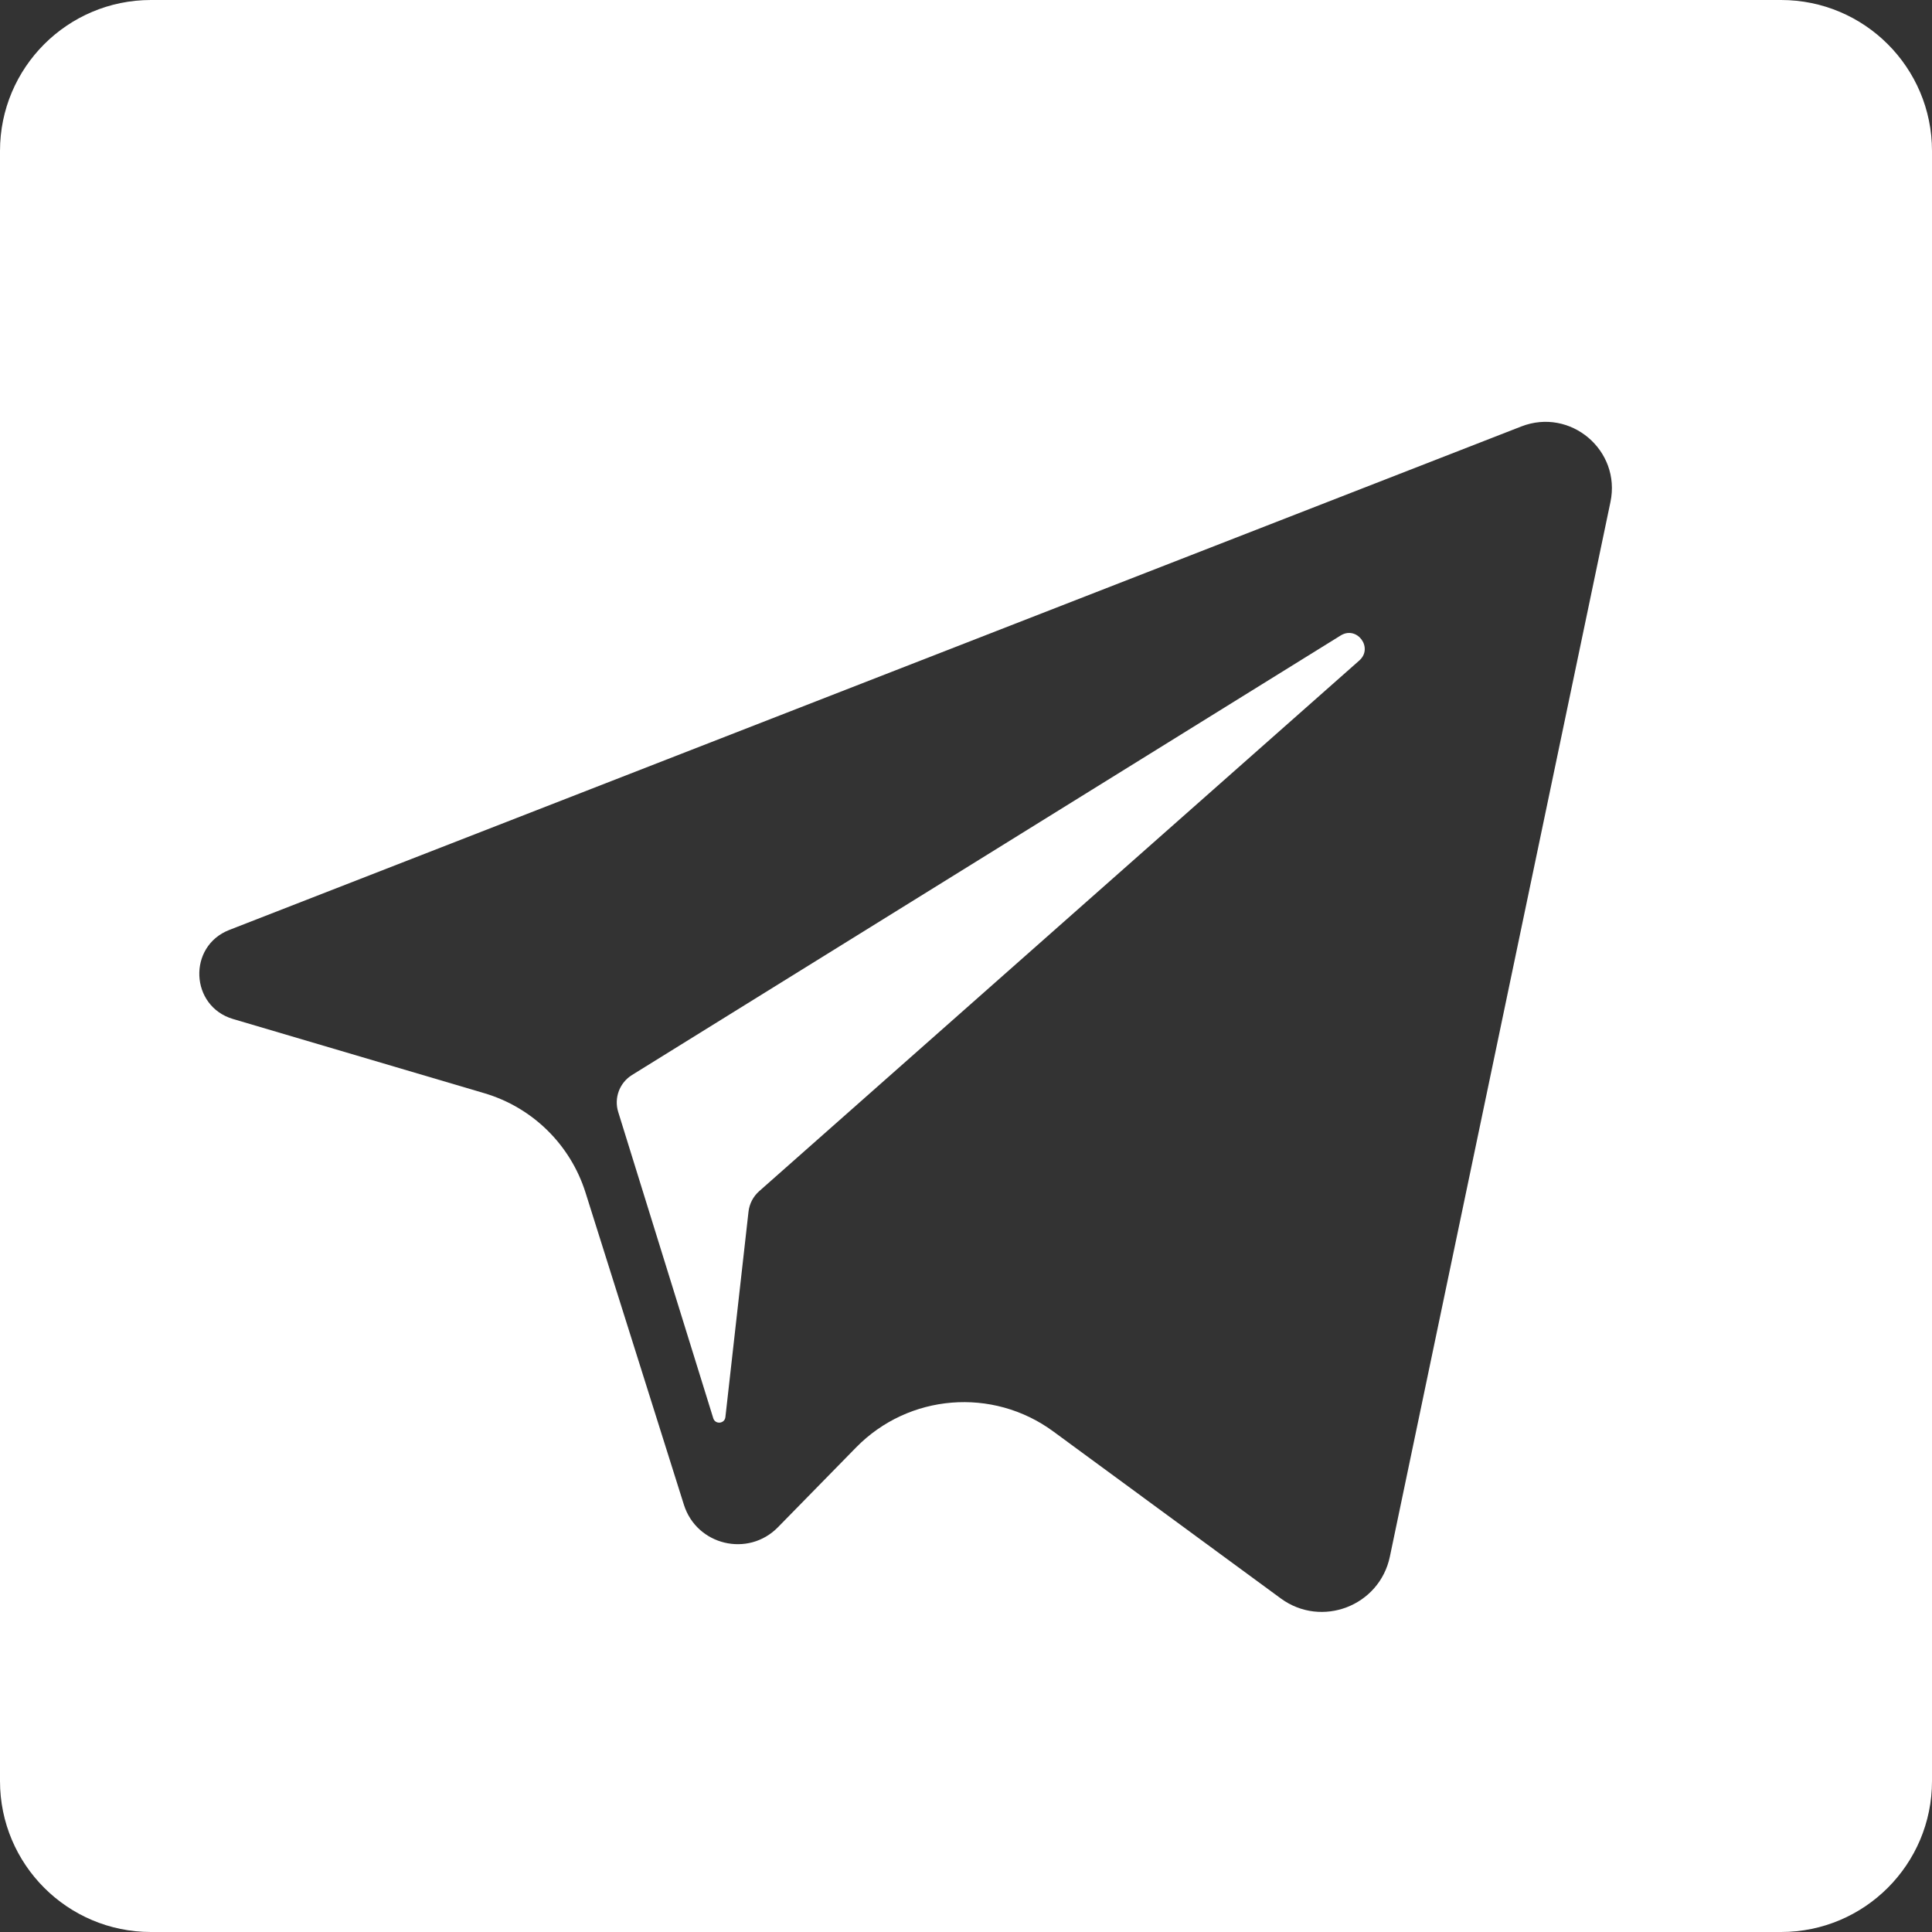
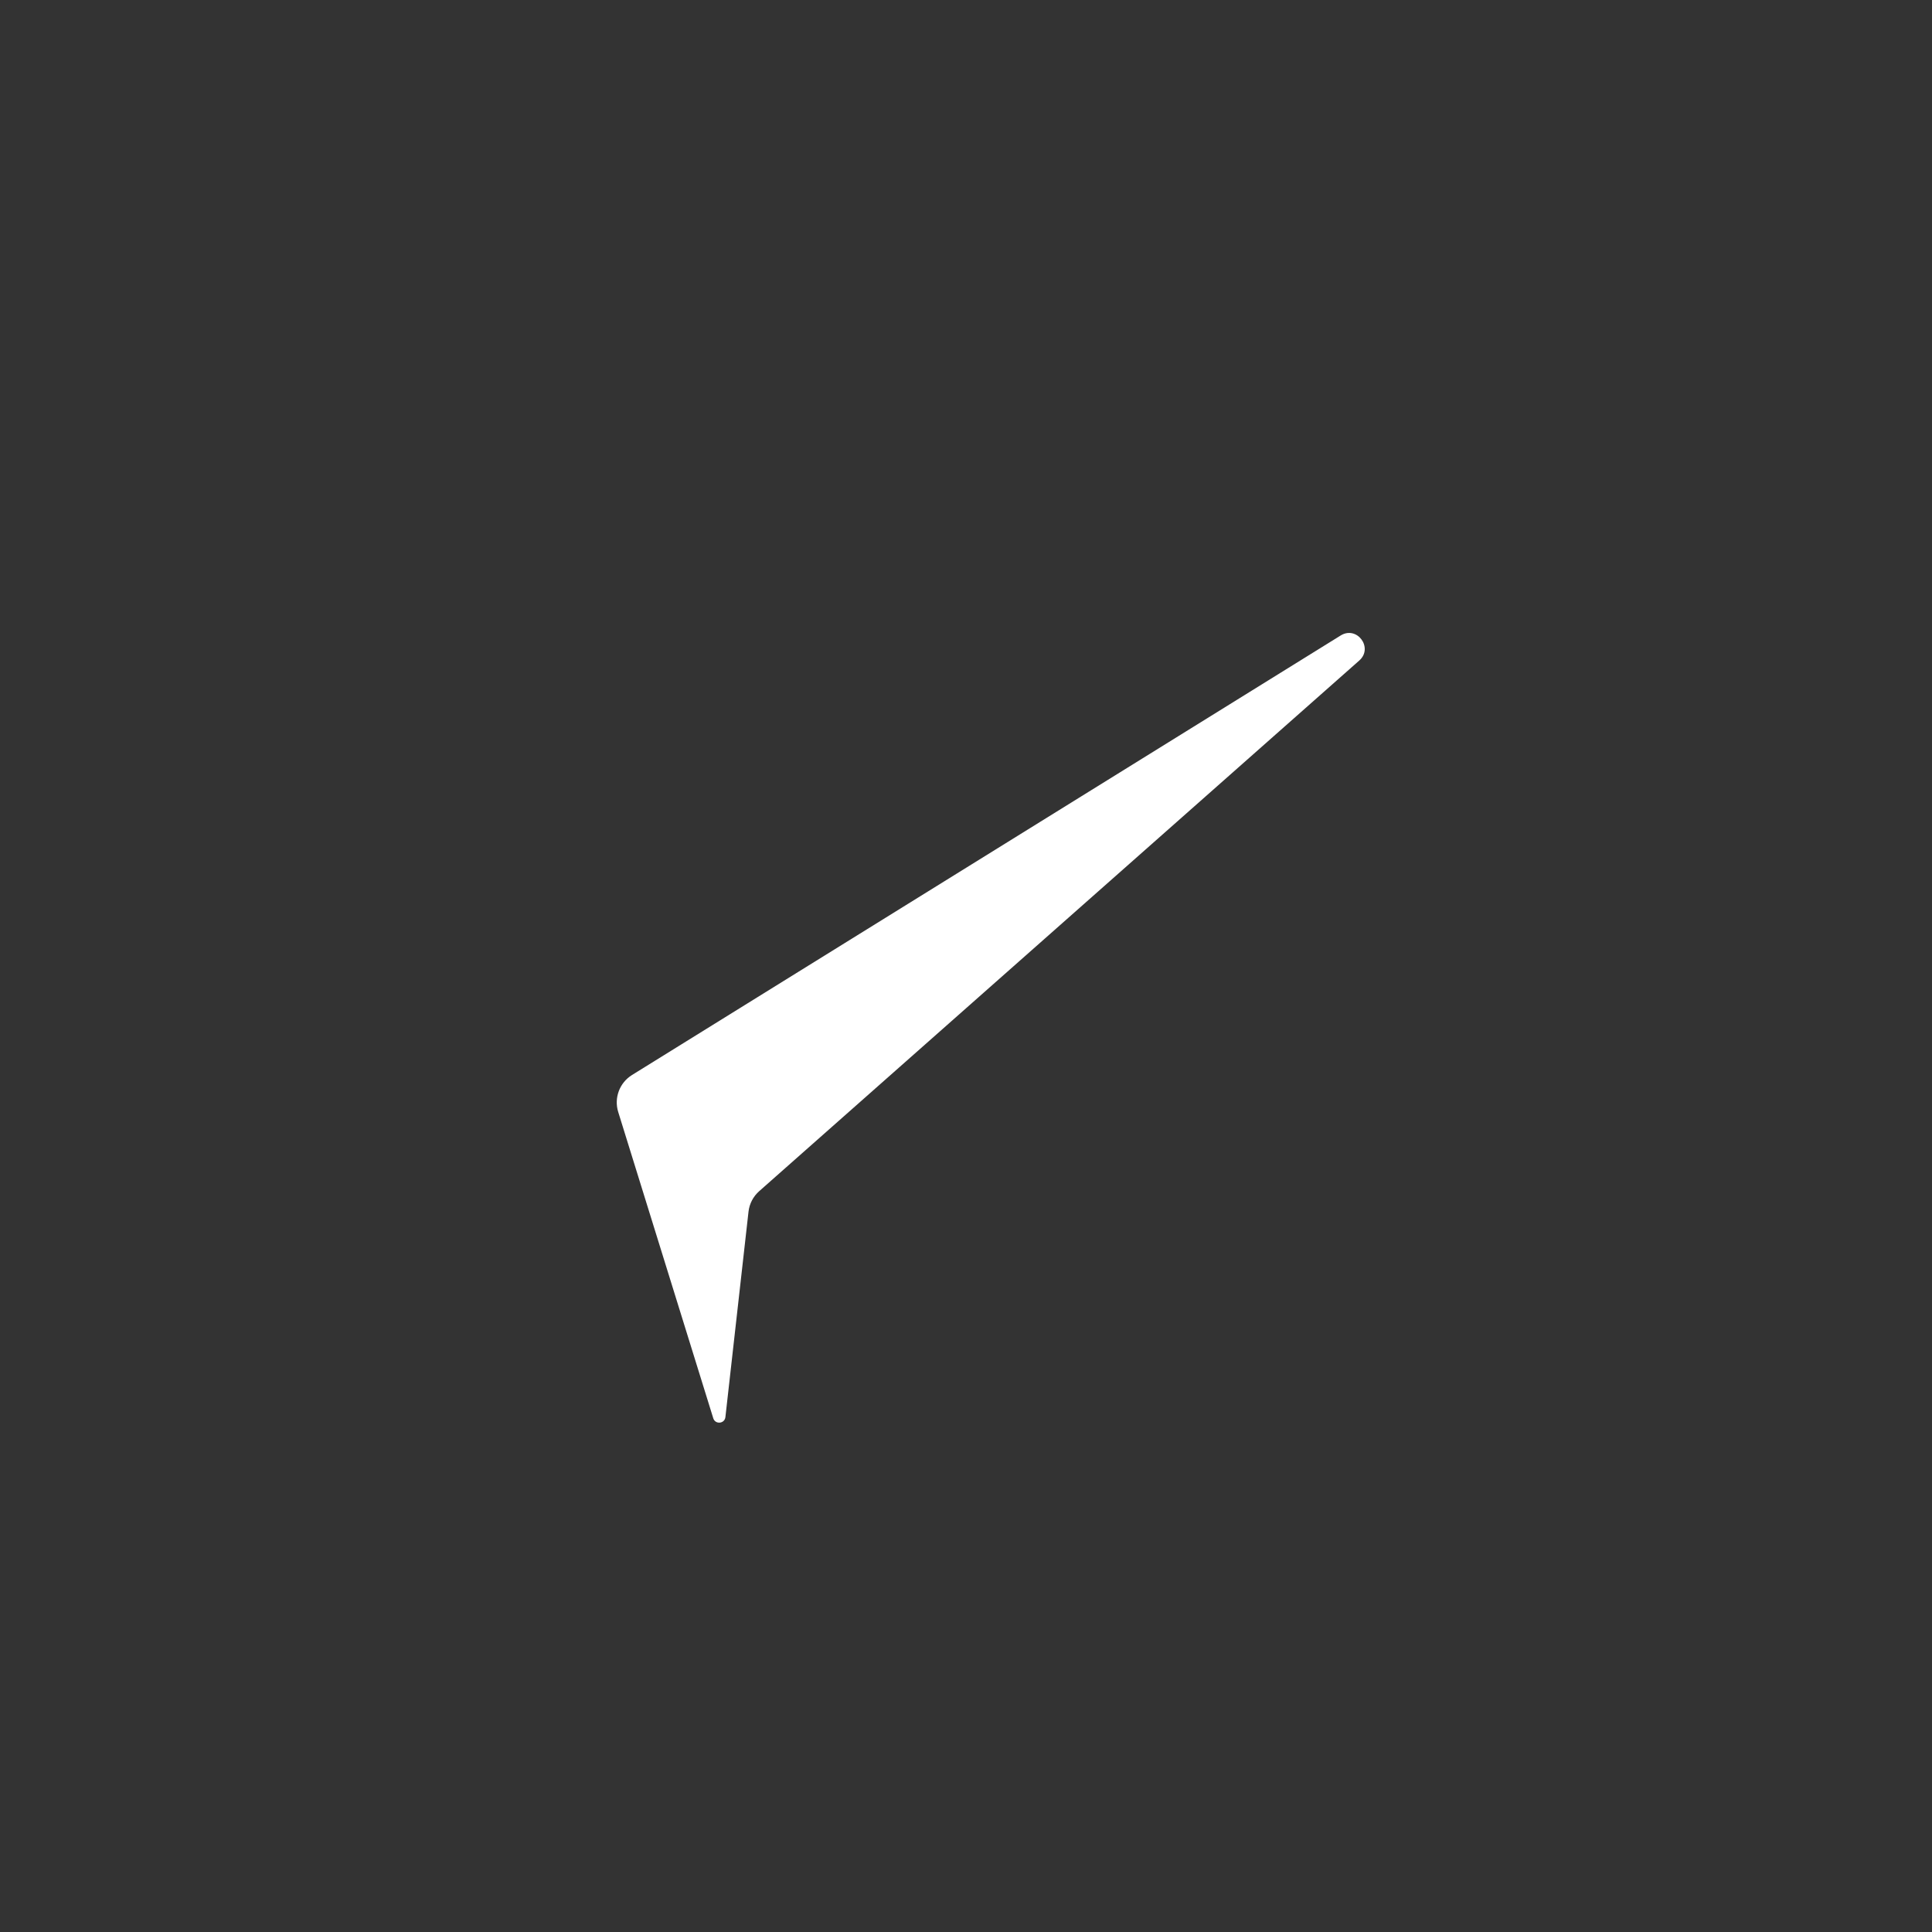
<svg xmlns="http://www.w3.org/2000/svg" width="512" height="512" viewBox="0 0 512 512" fill="none">
  <rect x="0" y="0" width="512" height="512" fill="#333333" stroke="none" />
  <path d="M355.29 168.411L167.489 284.888C164.183 286.939 162.678 290.965 163.832 294.682L189.024 375.856C189.553 377.561 192.038 377.326 192.238 375.551L198.361 321.121C198.597 319.018 199.606 317.078 201.191 315.676L360.225 175.043C364.032 171.677 359.61 165.732 355.29 168.411Z" fill="white" />
-   <path d="M40 0C17.909 0 0 17.909 0 40V472C0 494.091 17.909 512 40 512H472C494.091 512 512 494.091 512 472V40C512 17.909 494.091 0 472 0H40ZM426.786 133.039L368.331 412.513C365.587 425.628 350.206 431.518 339.405 423.59L279.115 379.335C263.067 367.555 240.799 369.37 226.869 383.592L206.163 404.733C198.269 412.794 184.631 409.532 181.239 398.77L155.17 316.05C151.169 303.354 141.115 293.48 128.348 289.711L61.767 270.05C50.353 266.679 49.68 250.765 60.77 246.443L403.15 113.021C416.183 107.943 429.65 119.348 426.786 133.039Z" fill="white" />
</svg>